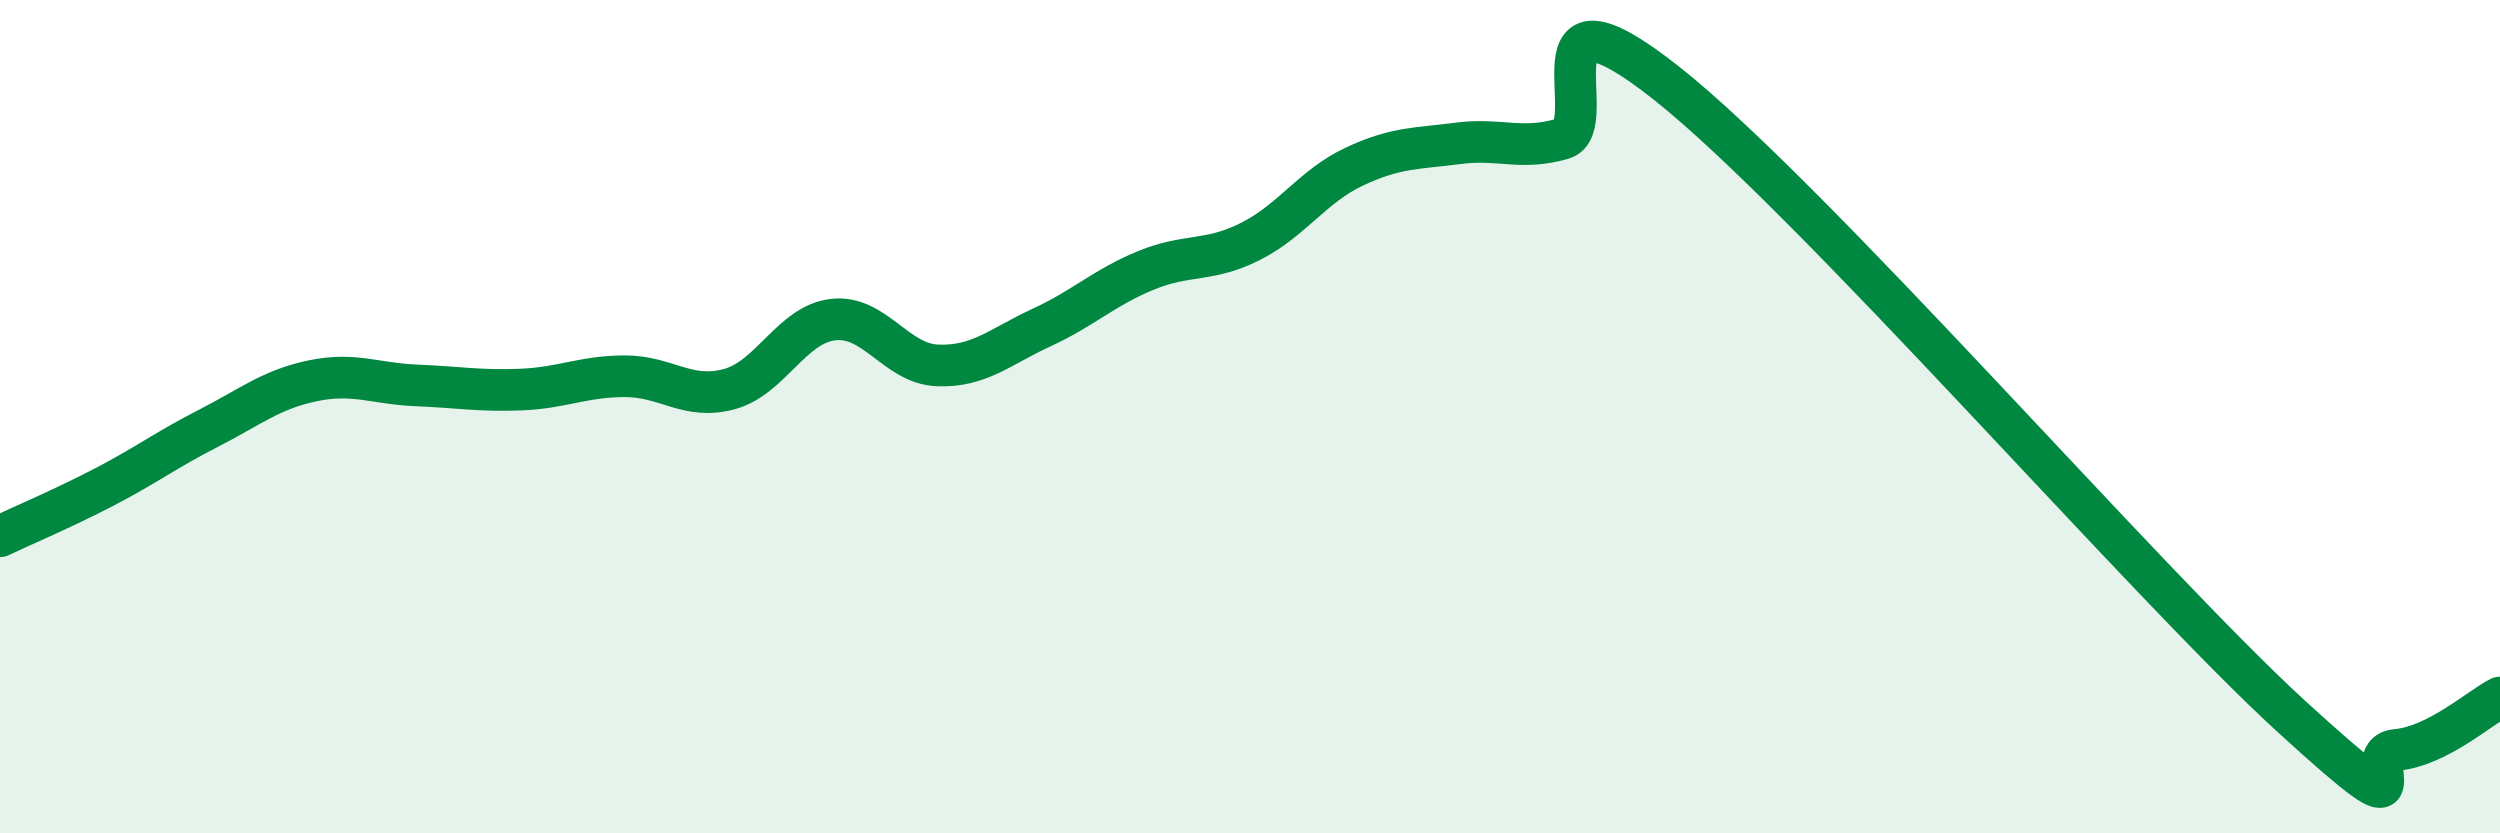
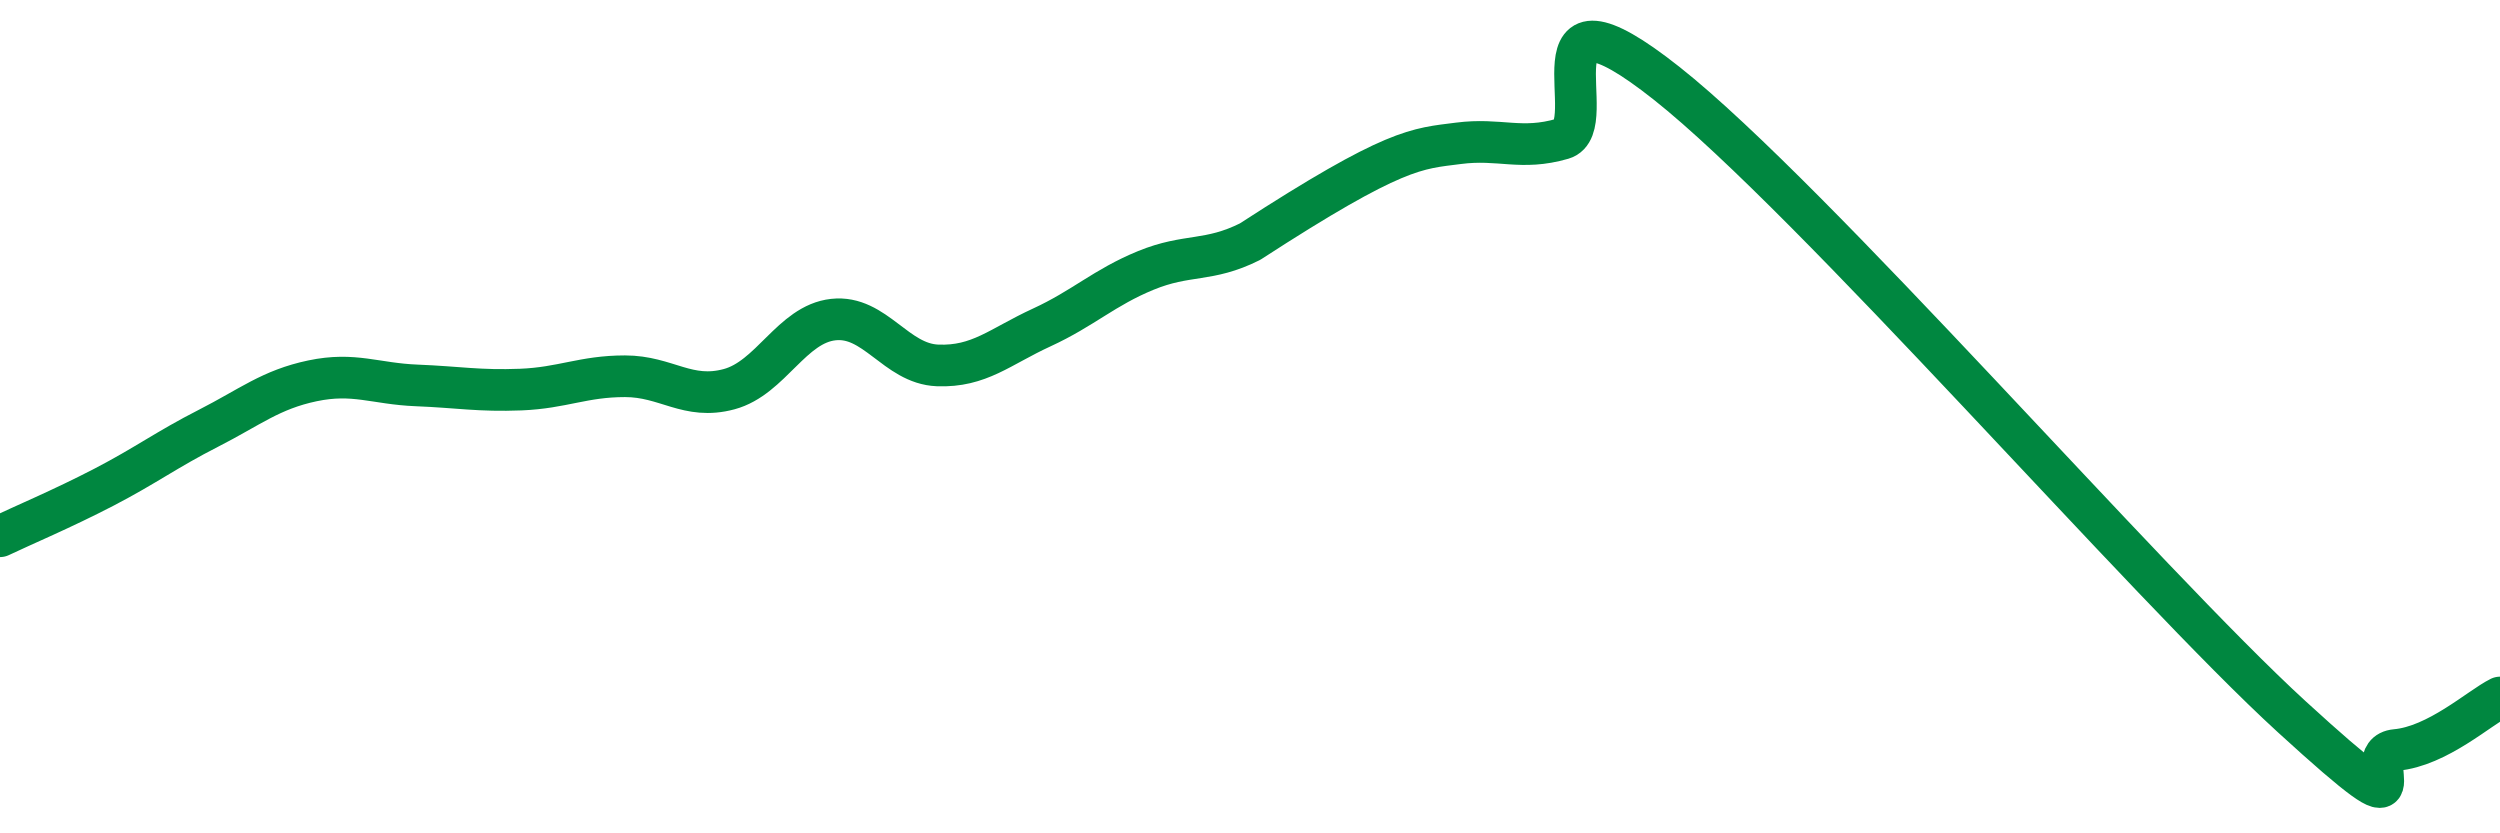
<svg xmlns="http://www.w3.org/2000/svg" width="60" height="20" viewBox="0 0 60 20">
-   <path d="M 0,12.87 C 0.5,12.63 1.5,12.21 2.5,11.69 C 3.5,11.17 4,10.79 5,10.28 C 6,9.77 6.5,9.35 7.5,9.14 C 8.5,8.93 9,9.21 10,9.25 C 11,9.29 11.5,9.39 12.5,9.35 C 13.5,9.31 14,9.03 15,9.03 C 16,9.03 16.5,9.61 17.5,9.34 C 18.5,9.07 19,7.78 20,7.67 C 21,7.56 21.5,8.73 22.5,8.77 C 23.5,8.81 24,8.32 25,7.86 C 26,7.4 26.5,6.9 27.5,6.49 C 28.5,6.08 29,6.3 30,5.8 C 31,5.3 31.5,4.47 32.5,4 C 33.5,3.53 34,3.57 35,3.44 C 36,3.31 36.5,3.62 37.5,3.33 C 38.5,3.04 36.5,-0.77 40,2 C 43.5,4.77 51.5,14 55,17.2 C 58.5,20.4 56.5,18.09 57.5,18 C 58.5,17.91 59.5,16.99 60,16.74L60 20L0 20Z" fill="#008740" opacity="0.1" stroke-linecap="round" stroke-linejoin="round" />
-   <path d="M 0,12.87 C 0.5,12.63 1.5,12.21 2.5,11.69 C 3.5,11.17 4,10.79 5,10.28 C 6,9.77 6.5,9.35 7.5,9.14 C 8.5,8.93 9,9.21 10,9.25 C 11,9.29 11.5,9.39 12.5,9.35 C 13.5,9.31 14,9.03 15,9.03 C 16,9.03 16.5,9.61 17.5,9.34 C 18.5,9.07 19,7.78 20,7.67 C 21,7.56 21.5,8.73 22.5,8.77 C 23.5,8.81 24,8.32 25,7.86 C 26,7.4 26.5,6.9 27.5,6.49 C 28.5,6.08 29,6.3 30,5.8 C 31,5.3 31.5,4.47 32.5,4 C 33.5,3.53 34,3.57 35,3.44 C 36,3.31 36.5,3.62 37.5,3.33 C 38.5,3.04 36.5,-0.77 40,2 C 43.5,4.77 51.5,14 55,17.2 C 58.5,20.4 56.5,18.09 57.5,18 C 58.5,17.91 59.5,16.99 60,16.74" stroke="#008740" stroke-width="1" fill="none" stroke-linecap="round" stroke-linejoin="round" />
+   <path d="M 0,12.87 C 0.5,12.63 1.5,12.21 2.5,11.69 C 3.5,11.17 4,10.79 5,10.28 C 6,9.77 6.5,9.35 7.5,9.14 C 8.5,8.93 9,9.21 10,9.25 C 11,9.29 11.5,9.39 12.5,9.35 C 13.5,9.31 14,9.03 15,9.03 C 16,9.03 16.5,9.61 17.5,9.34 C 18.5,9.07 19,7.78 20,7.67 C 21,7.56 21.5,8.73 22.5,8.77 C 23.5,8.81 24,8.32 25,7.86 C 26,7.4 26.5,6.9 27.5,6.49 C 28.5,6.08 29,6.3 30,5.8 C 33.5,3.53 34,3.57 35,3.44 C 36,3.31 36.5,3.62 37.5,3.33 C 38.5,3.04 36.5,-0.77 40,2 C 43.5,4.77 51.5,14 55,17.2 C 58.5,20.4 56.5,18.09 57.5,18 C 58.5,17.91 59.5,16.99 60,16.74" stroke="#008740" stroke-width="1" fill="none" stroke-linecap="round" stroke-linejoin="round" />
</svg>